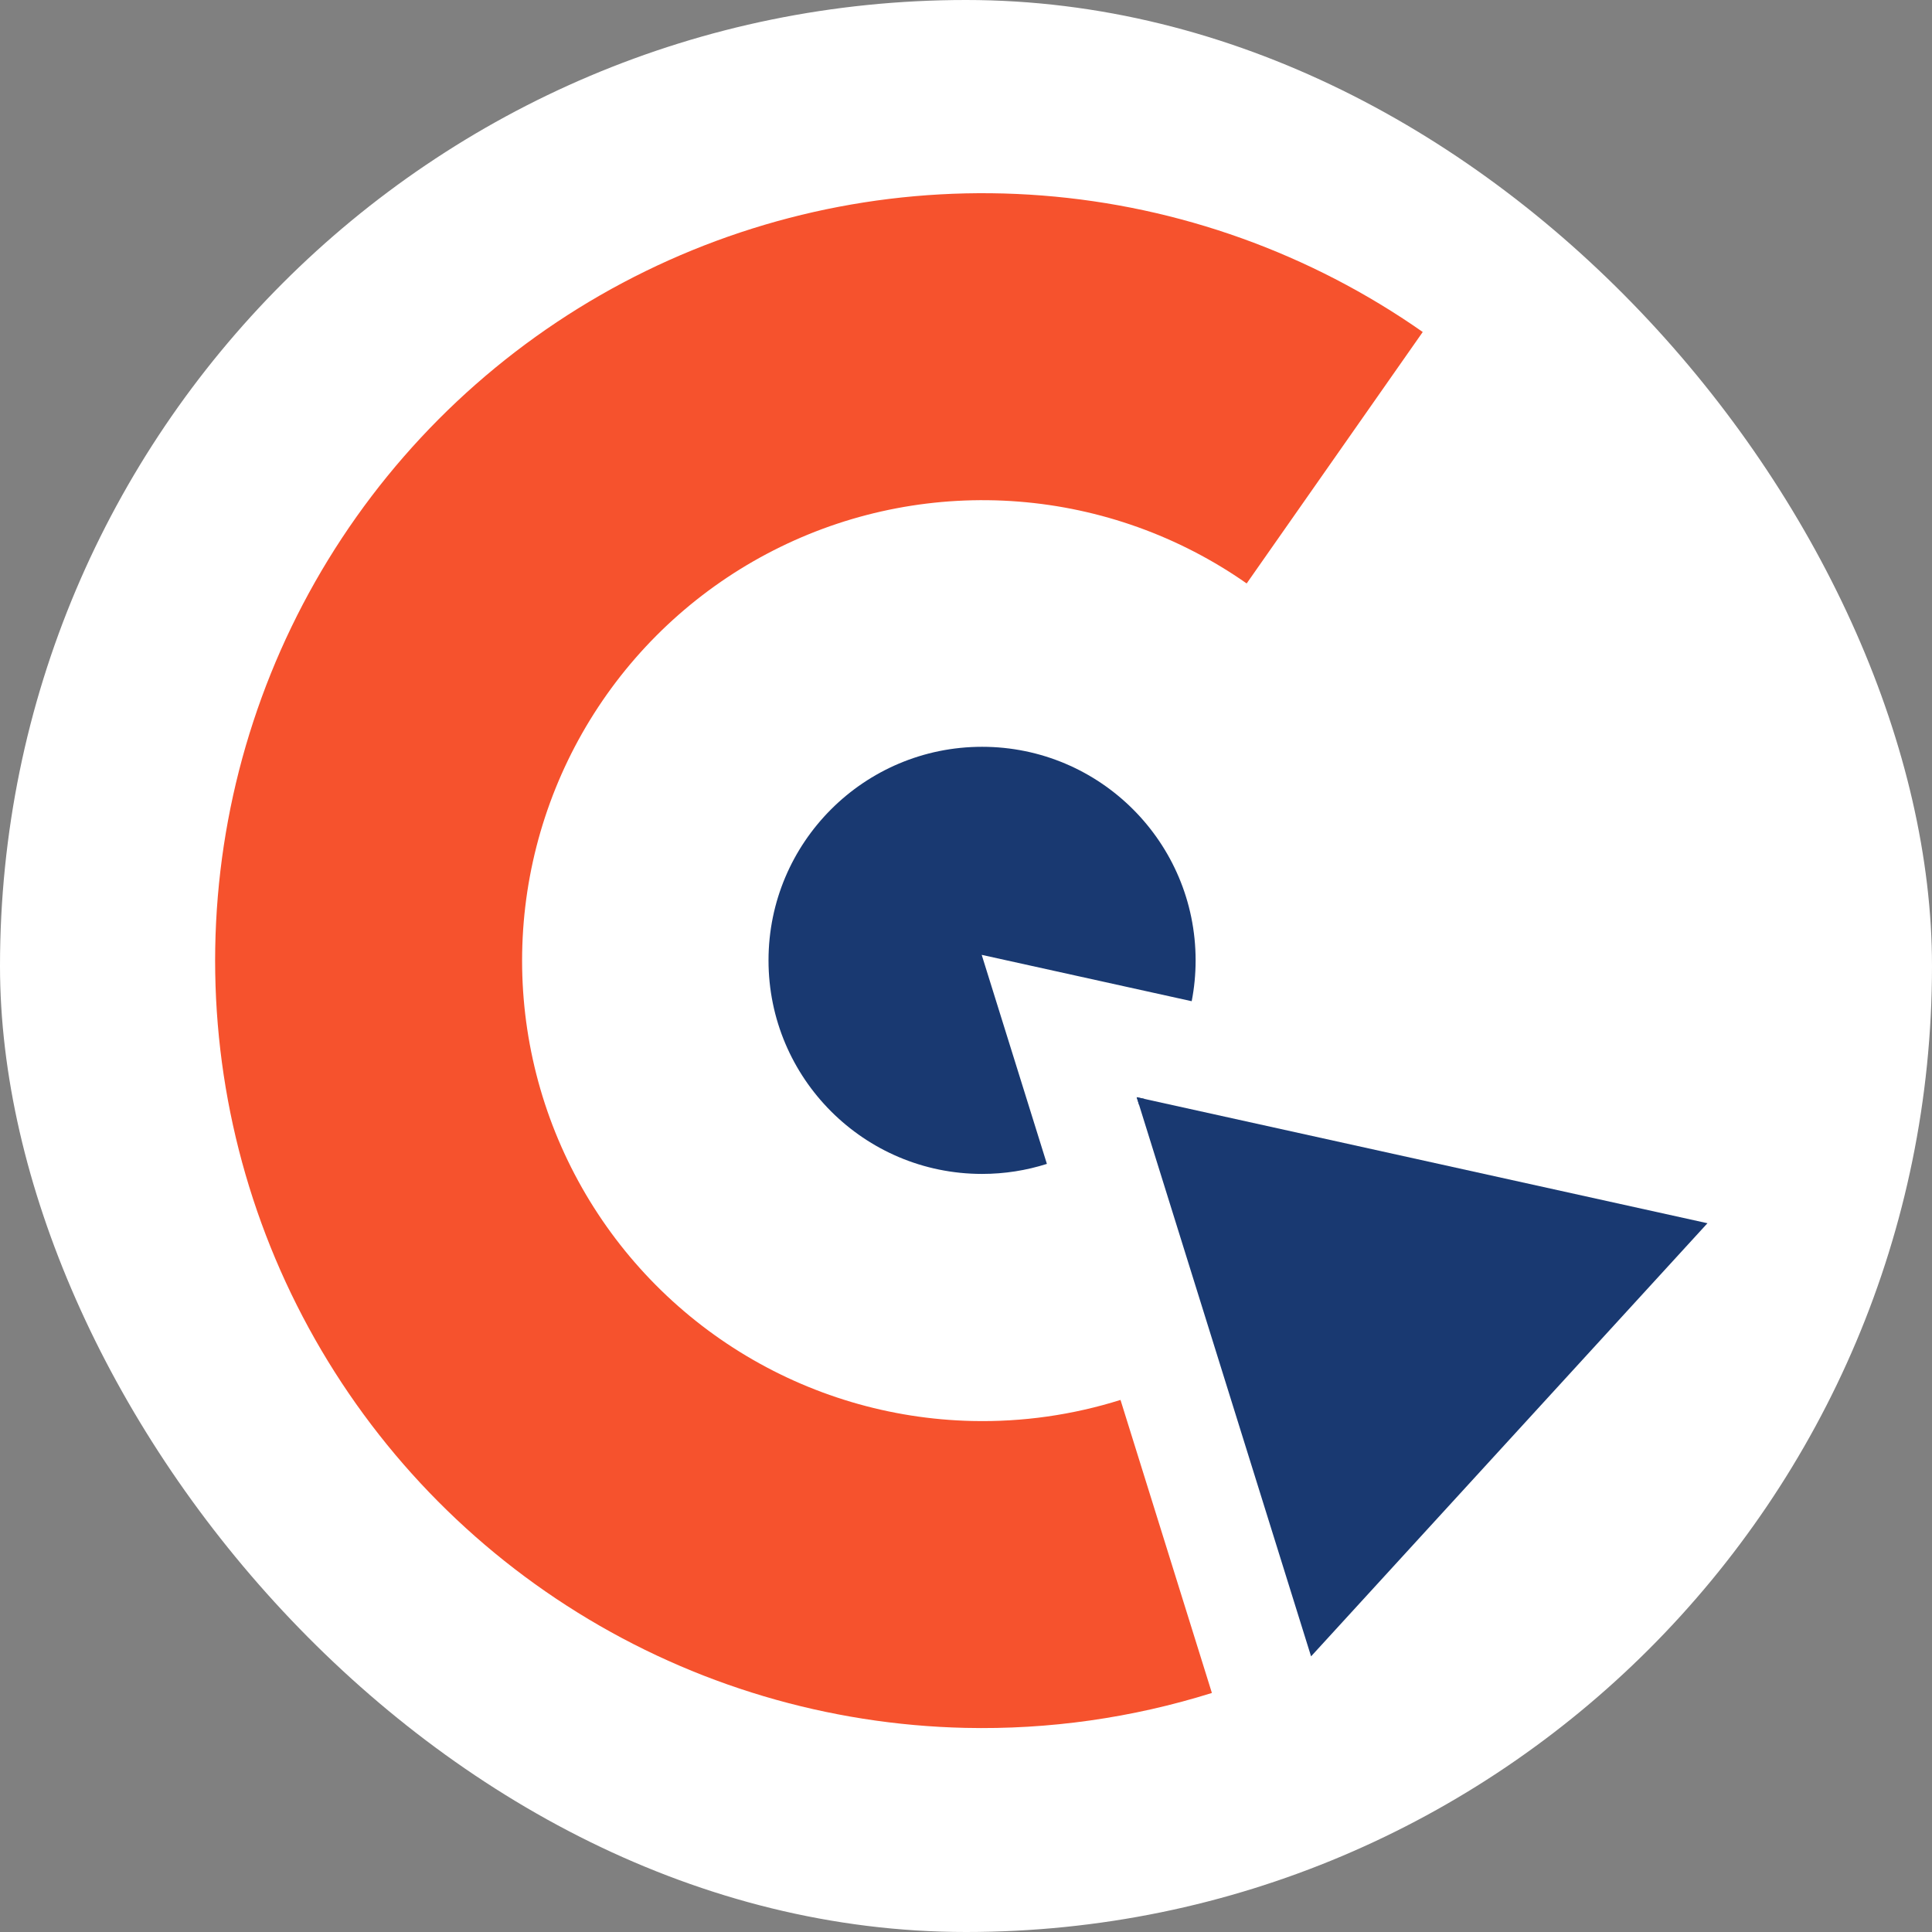
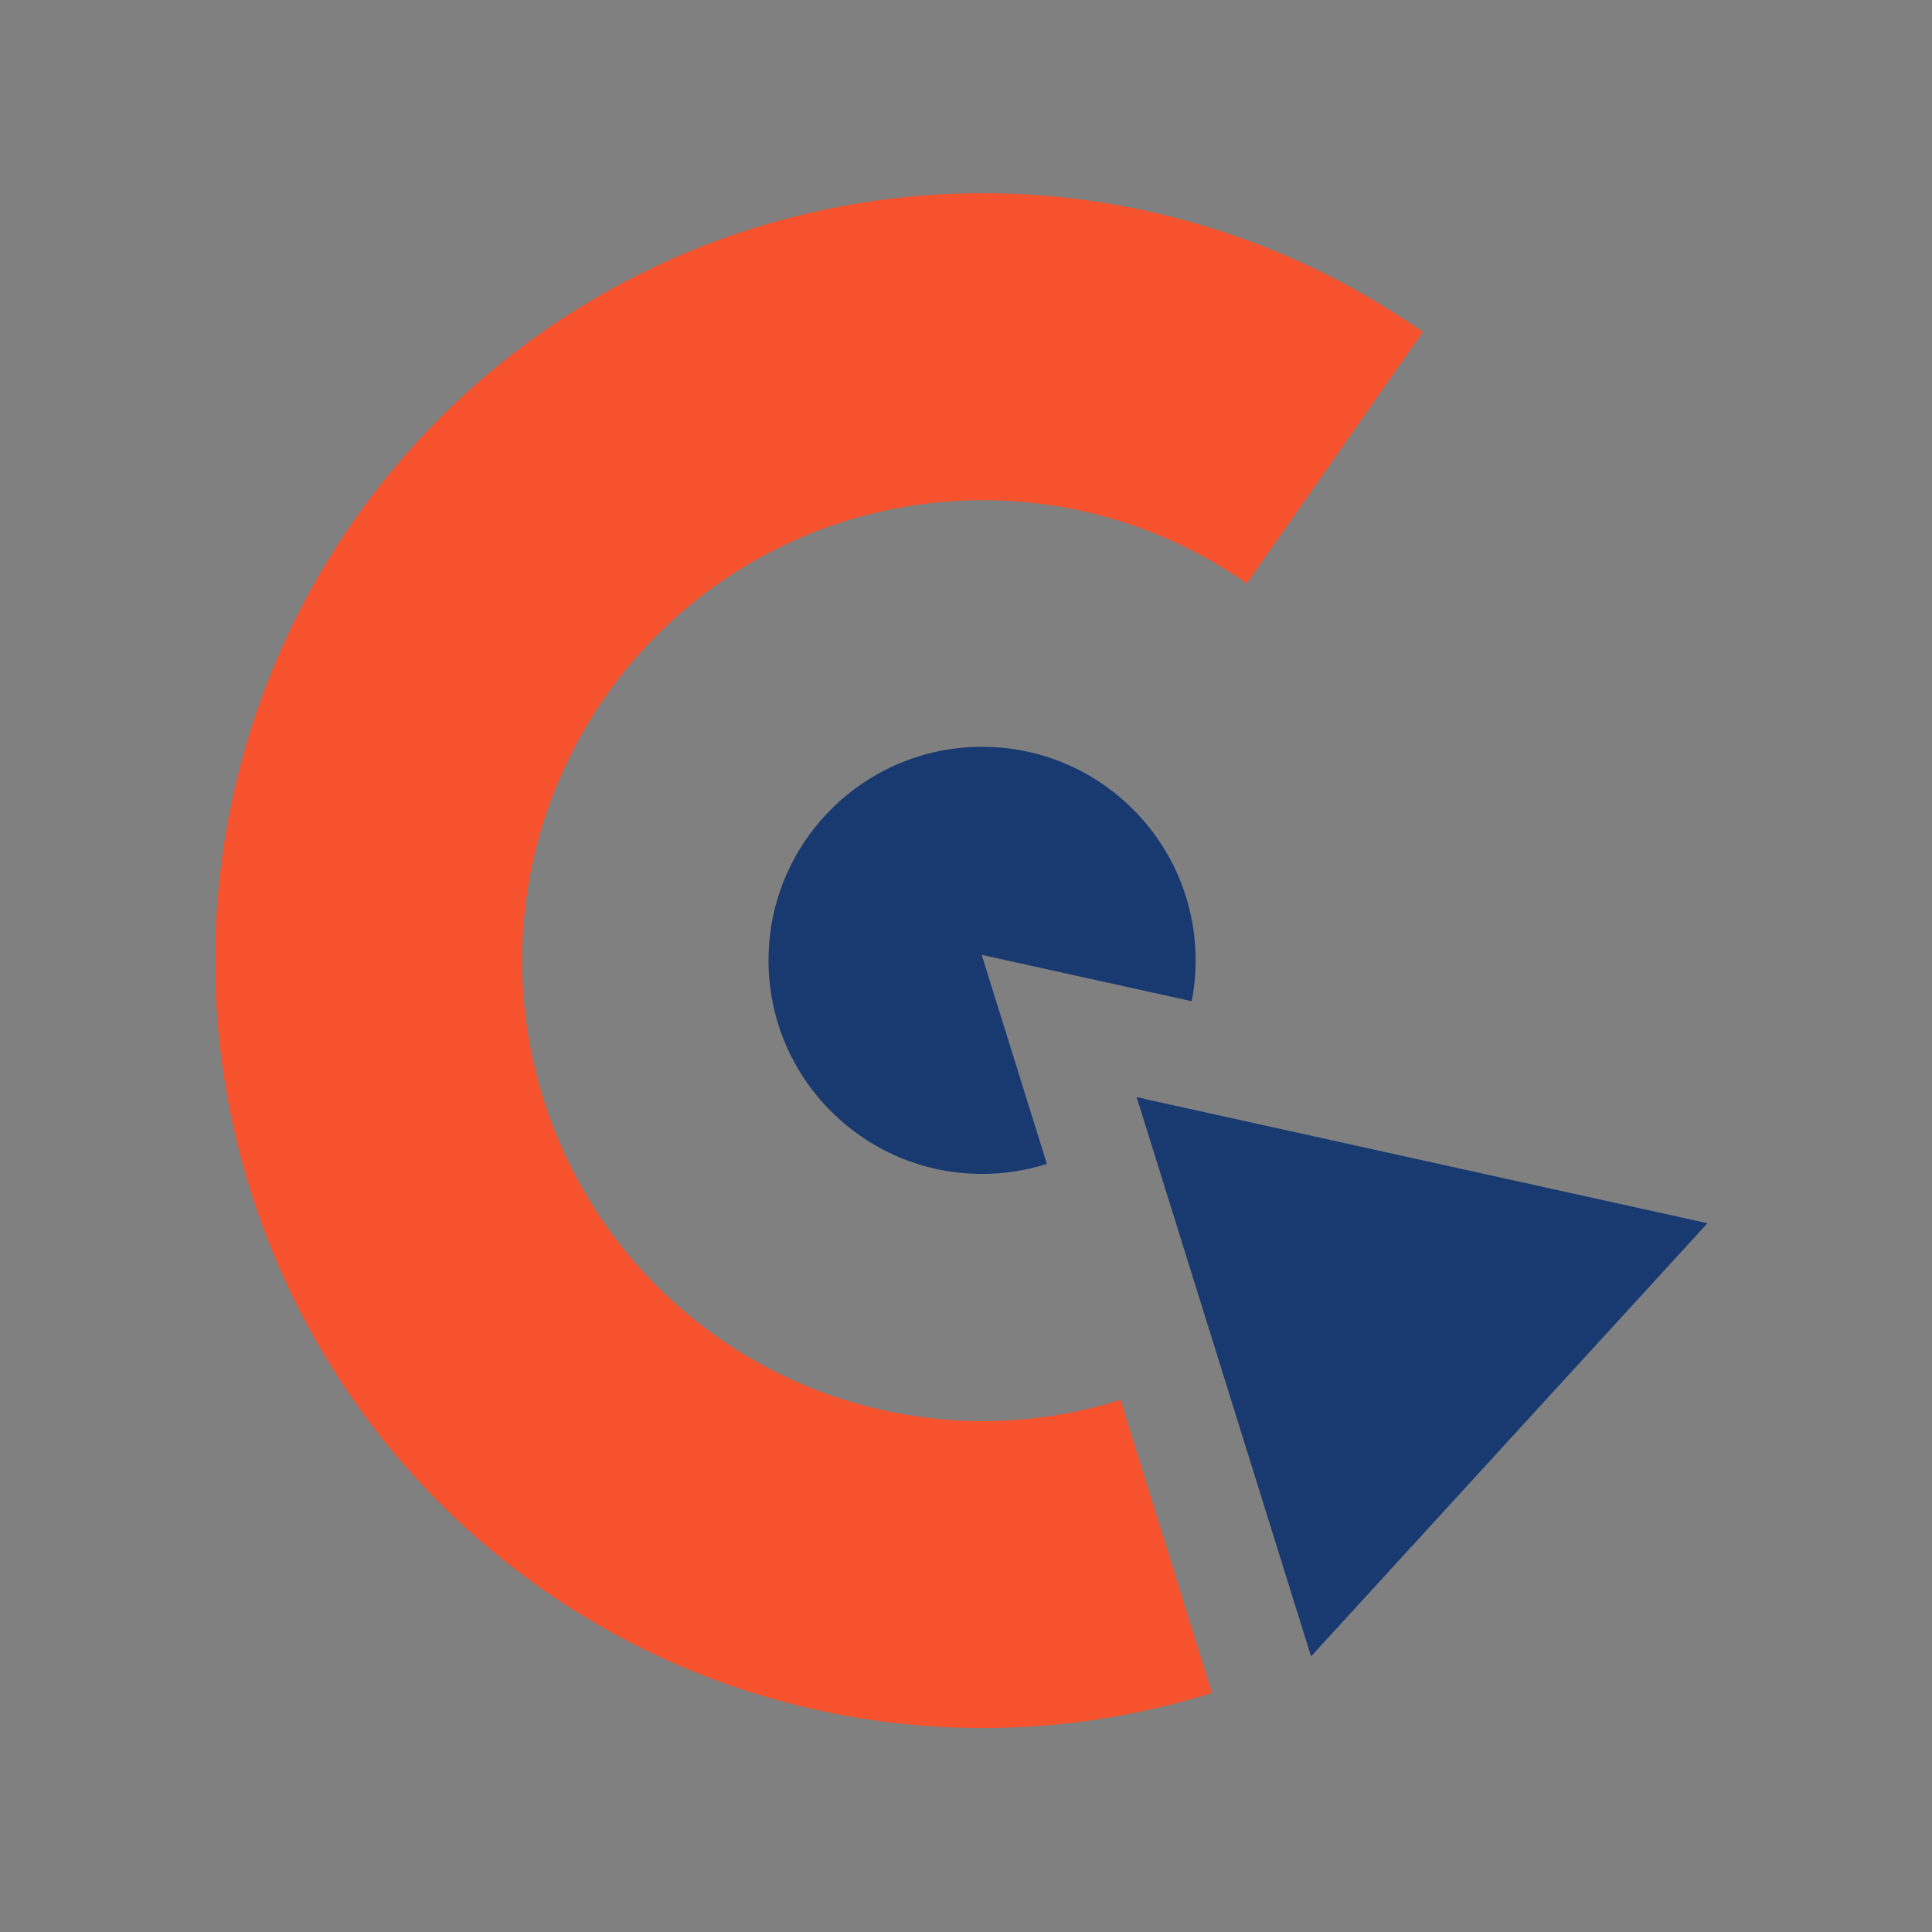
<svg xmlns="http://www.w3.org/2000/svg" version="1.1" width="1000" height="1000">
  <rect width="100%" height="100%" fill="#808080" stroke="none" />
  <style>
    #light-icon {
      display: inline;
    }
    #dark-icon {
      display: none;
    }

    @media (prefers-color-scheme: dark) {
      #light-icon {
        display: none;
      }
      #dark-icon {
        display: inline;
      }
    }
  </style>
  <g id="light-icon">
    <svg version="1.1" width="1000" height="1000">
      <g clip-path="url(#SvgjsClipPath1051)">
-         <rect width="1000" height="1000" fill="#ffffff" />
        <g transform="matrix(5.674,0,0,5.674,111.348,100)">
          <svg version="1.1" width="137" height="141">
            <svg width="137" height="141" viewBox="0 0 137 141" fill="none">
              <path d="M136.135 93.962L99.975 133.474L84.067 82.466L136.135 93.962Z" fill="#193971" />
              <path d="M39.255 7.116C50.491 1.622 62.995 -0.762 75.465 0.213C87.935 1.188 99.916 5.487 110.162 12.661L94.1 35.6C87.953 31.295 80.764 28.716 73.282 28.131C65.8 27.546 58.298 28.976 51.557 32.273C44.815 35.569 39.079 40.612 34.946 46.876C30.814 53.14 28.434 60.398 28.056 67.893C27.678 75.388 29.315 82.848 32.797 89.496C36.279 96.144 41.478 101.738 47.854 105.695C54.231 109.653 61.551 111.832 69.054 112.002C73.66 112.107 78.232 111.451 82.591 110.081L90.928 136.812C83.678 139.083 76.076 140.171 68.417 139.997C55.912 139.713 43.712 136.085 33.085 129.488C22.458 122.892 13.793 113.568 7.99 102.487C2.187 91.407 -0.541 78.974 0.089 66.483C0.719 53.991 4.683 41.895 11.571 31.455C18.459 21.015 28.018 12.611 39.255 7.116Z" fill="#F6522D" />
              <path d="M69.964 50.501C80.722 50.502 89.443 59.224 89.443 69.983C89.443 71.257 89.32 72.503 89.086 73.709L69.929 69.48L75.876 88.549C74.011 89.143 72.024 89.464 69.963 89.464C59.204 89.464 50.483 80.742 50.482 69.983C50.482 59.224 59.205 50.501 69.964 50.501Z" fill="#193971" />
              <path d="M84.783 82.624C84.622 82.813 84.458 82.998 84.29 83.18L84.067 82.466L84.783 82.624Z" fill="#193971" />
            </svg>
          </svg>
        </g>
      </g>
      <defs>
        <clipPath id="SvgjsClipPath1051">
          <rect width="1000" height="1000" x="0" y="0" rx="500" ry="500" />
        </clipPath>
      </defs>
    </svg>
  </g>
  <g id="dark-icon">
    <svg version="1.1" width="1000" height="1000">
      <g clip-path="url(#SvgjsClipPath1052)">
        <rect width="1000" height="1000" fill="#ffffff" />
        <g transform="matrix(5.674,0,0,5.674,111.348,100)">
          <svg version="1.1" width="137" height="141">
            <svg width="137" height="141" viewBox="0 0 137 141" fill="none">
              <path d="M136.135 93.962L99.975 133.474L84.067 82.466L136.135 93.962Z" fill="#193971" />
              <path d="M39.255 7.116C50.491 1.622 62.995 -0.762 75.465 0.213C87.935 1.188 99.916 5.487 110.162 12.661L94.1 35.6C87.953 31.295 80.764 28.716 73.282 28.131C65.8 27.546 58.298 28.976 51.557 32.273C44.815 35.569 39.079 40.612 34.946 46.876C30.814 53.14 28.434 60.398 28.056 67.893C27.678 75.388 29.315 82.848 32.797 89.496C36.279 96.144 41.478 101.738 47.854 105.695C54.231 109.653 61.551 111.832 69.054 112.002C73.66 112.107 78.232 111.451 82.591 110.081L90.928 136.812C83.678 139.083 76.076 140.171 68.417 139.997C55.912 139.713 43.712 136.085 33.085 129.488C22.458 122.892 13.793 113.568 7.99 102.487C2.187 91.407 -0.541 78.974 0.089 66.483C0.719 53.991 4.683 41.895 11.571 31.455C18.459 21.015 28.018 12.611 39.255 7.116Z" fill="#F6522D" />
              <path d="M69.964 50.501C80.722 50.502 89.443 59.224 89.443 69.983C89.443 71.257 89.32 72.503 89.086 73.709L69.929 69.48L75.876 88.549C74.011 89.143 72.024 89.464 69.963 89.464C59.204 89.464 50.483 80.742 50.482 69.983C50.482 59.224 59.205 50.501 69.964 50.501Z" fill="#193971" />
              <path d="M84.783 82.624C84.622 82.813 84.458 82.998 84.29 83.18L84.067 82.466L84.783 82.624Z" fill="#193971" />
            </svg>
          </svg>
        </g>
      </g>
      <defs>
        <clipPath id="SvgjsClipPath1052">
          <rect width="1000" height="1000" x="0" y="0" rx="500" ry="500" />
        </clipPath>
      </defs>
    </svg>
  </g>
</svg>